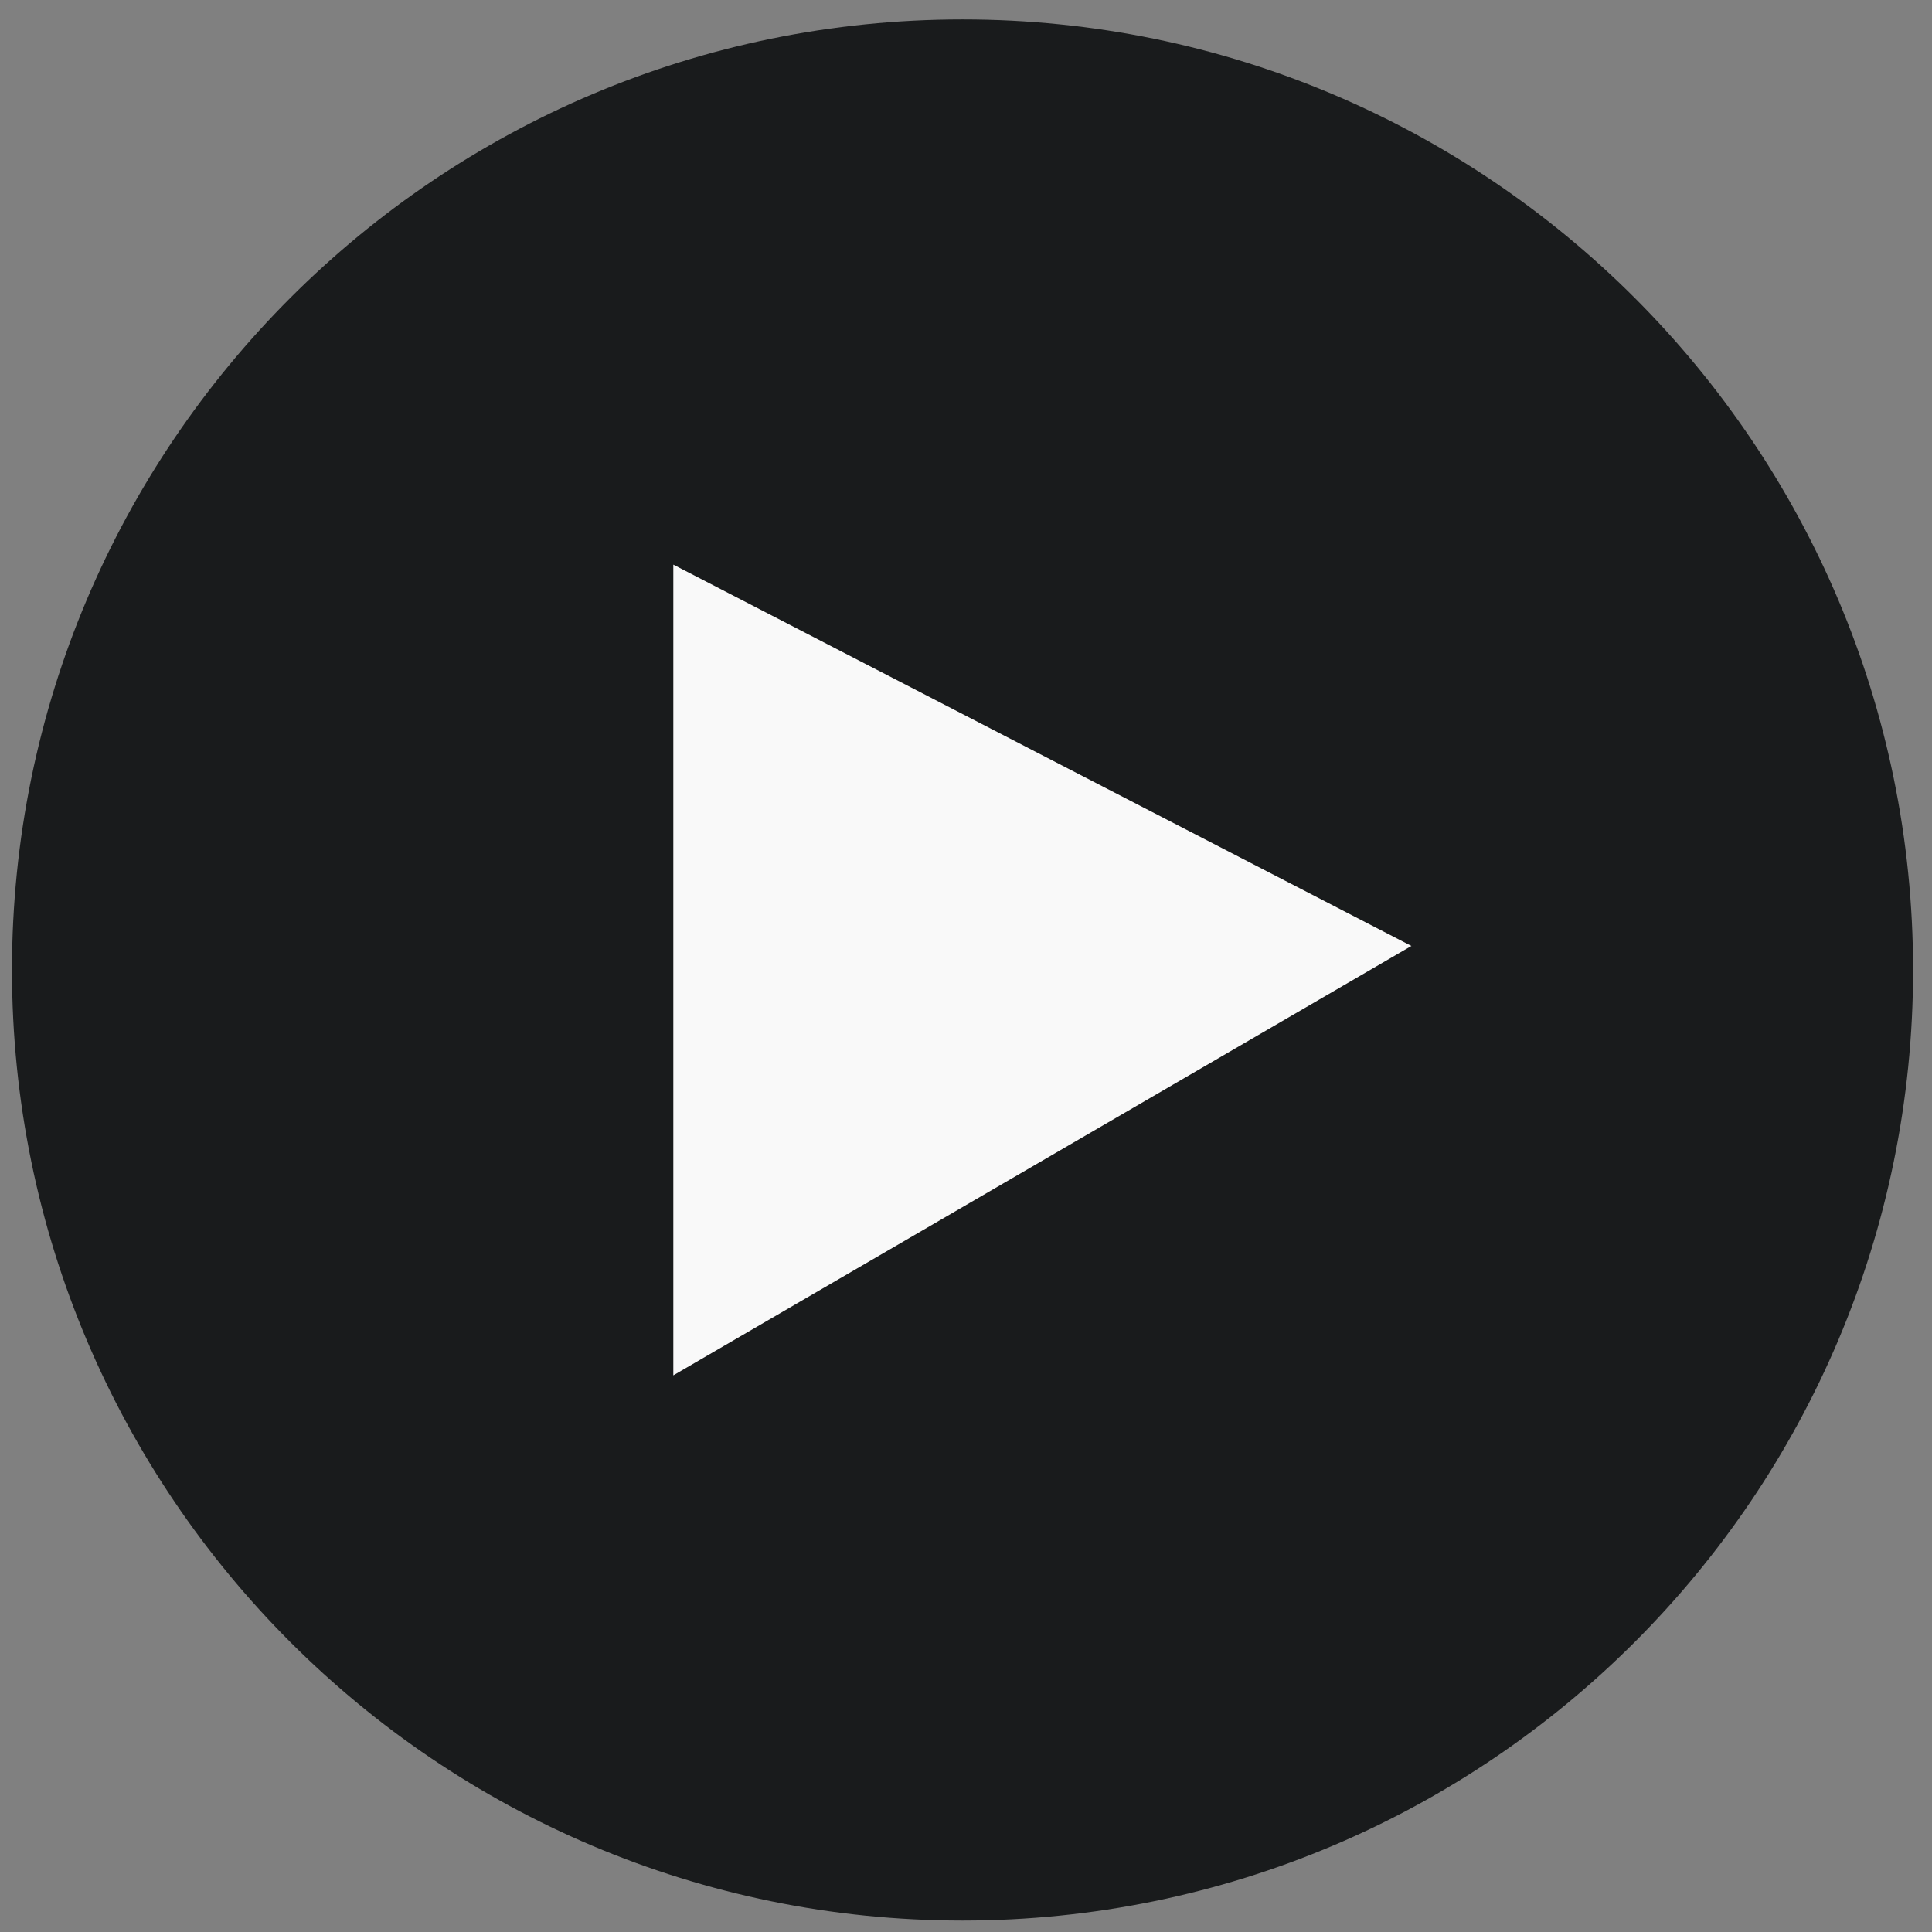
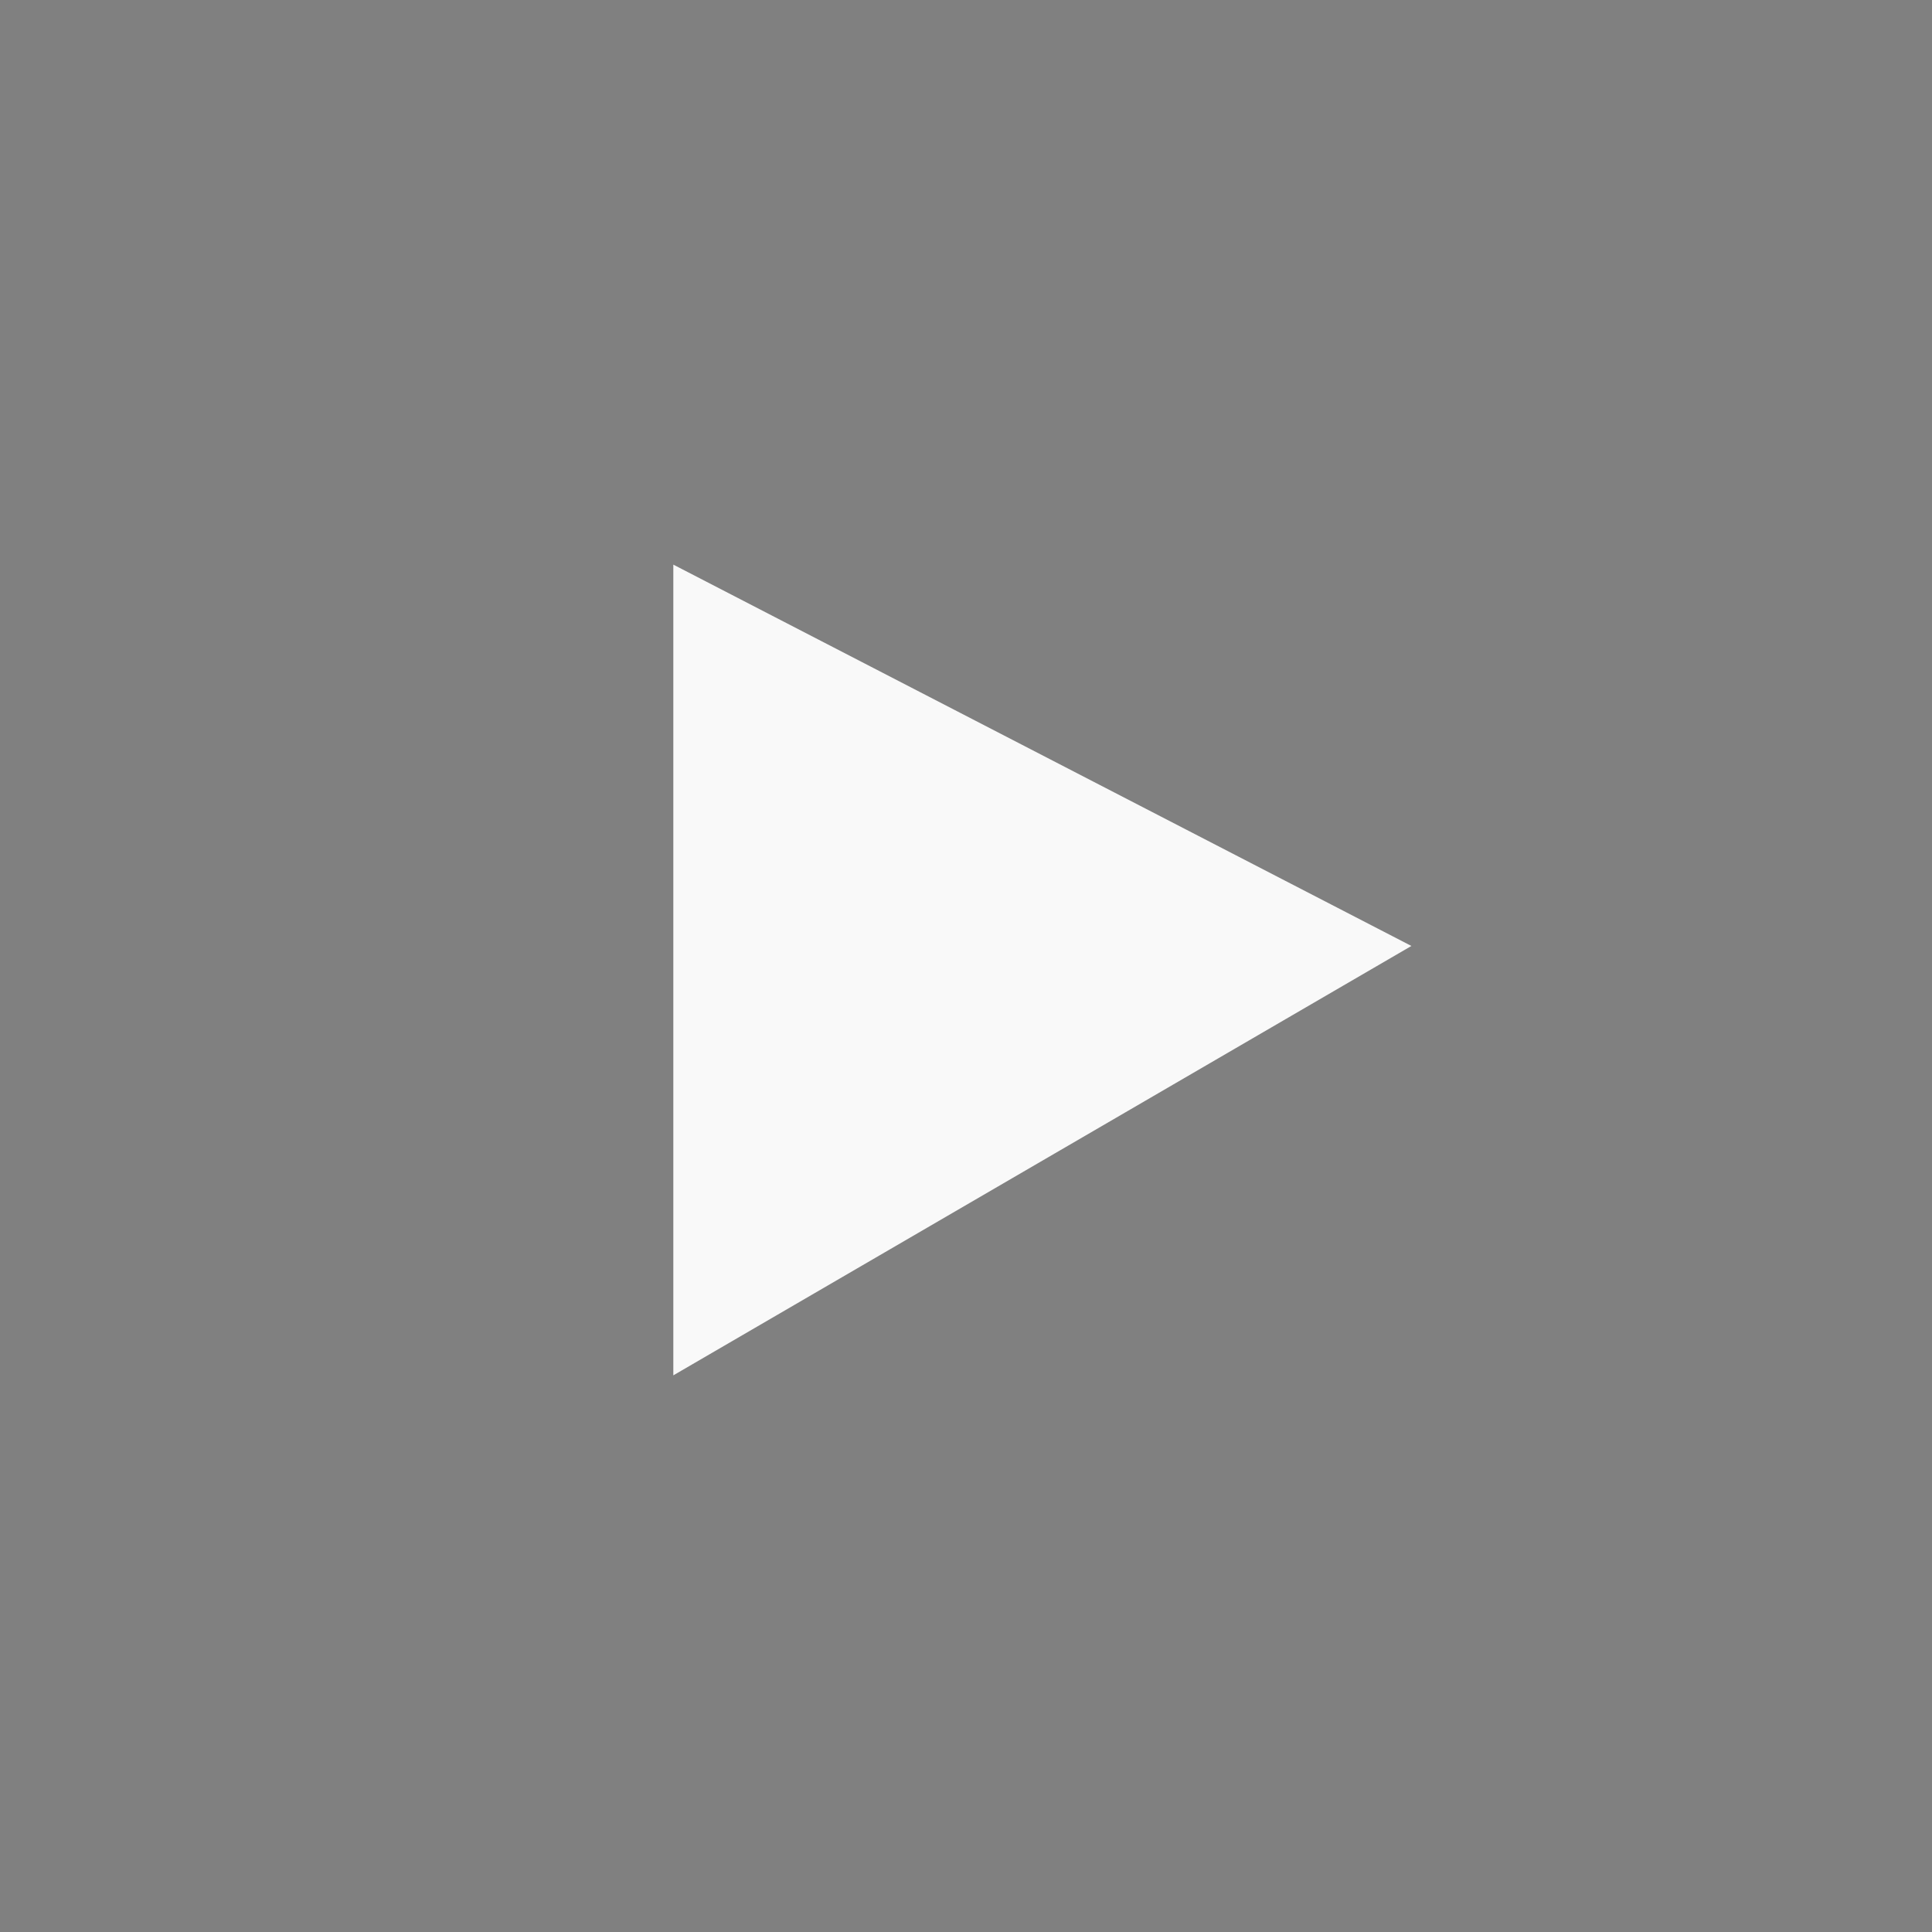
<svg xmlns="http://www.w3.org/2000/svg" id="Capa_1" version="1.1" viewBox="0 0 484 484">
  <rect x="0" y="0" width="484" height="484" fill="#808080" stroke="none" />
  <defs>
    <style>
      .st0 {
        fill: #f9f9f9;
      }

      .st0, .st1 {
        isolation: isolate;
      }

      .st1 {
        fill: #07090a;
        opacity: .84;
      }
    </style>
  </defs>
-   <path class="st1" d="M241.13,4.87C109.61,4.87,3,111.48,3,243s106.62,238.13,238.13,238.13,238.13-106.62,238.13-238.13S372.65,4.87,241.13,4.87ZM202.9,308.93v-131.86l120.04,62.02-120.04,69.84h0Z" />
  <polygon class="st0" points="168.68 141.45 353.58 236.98 168.68 344.55 168.68 141.45" />
</svg>